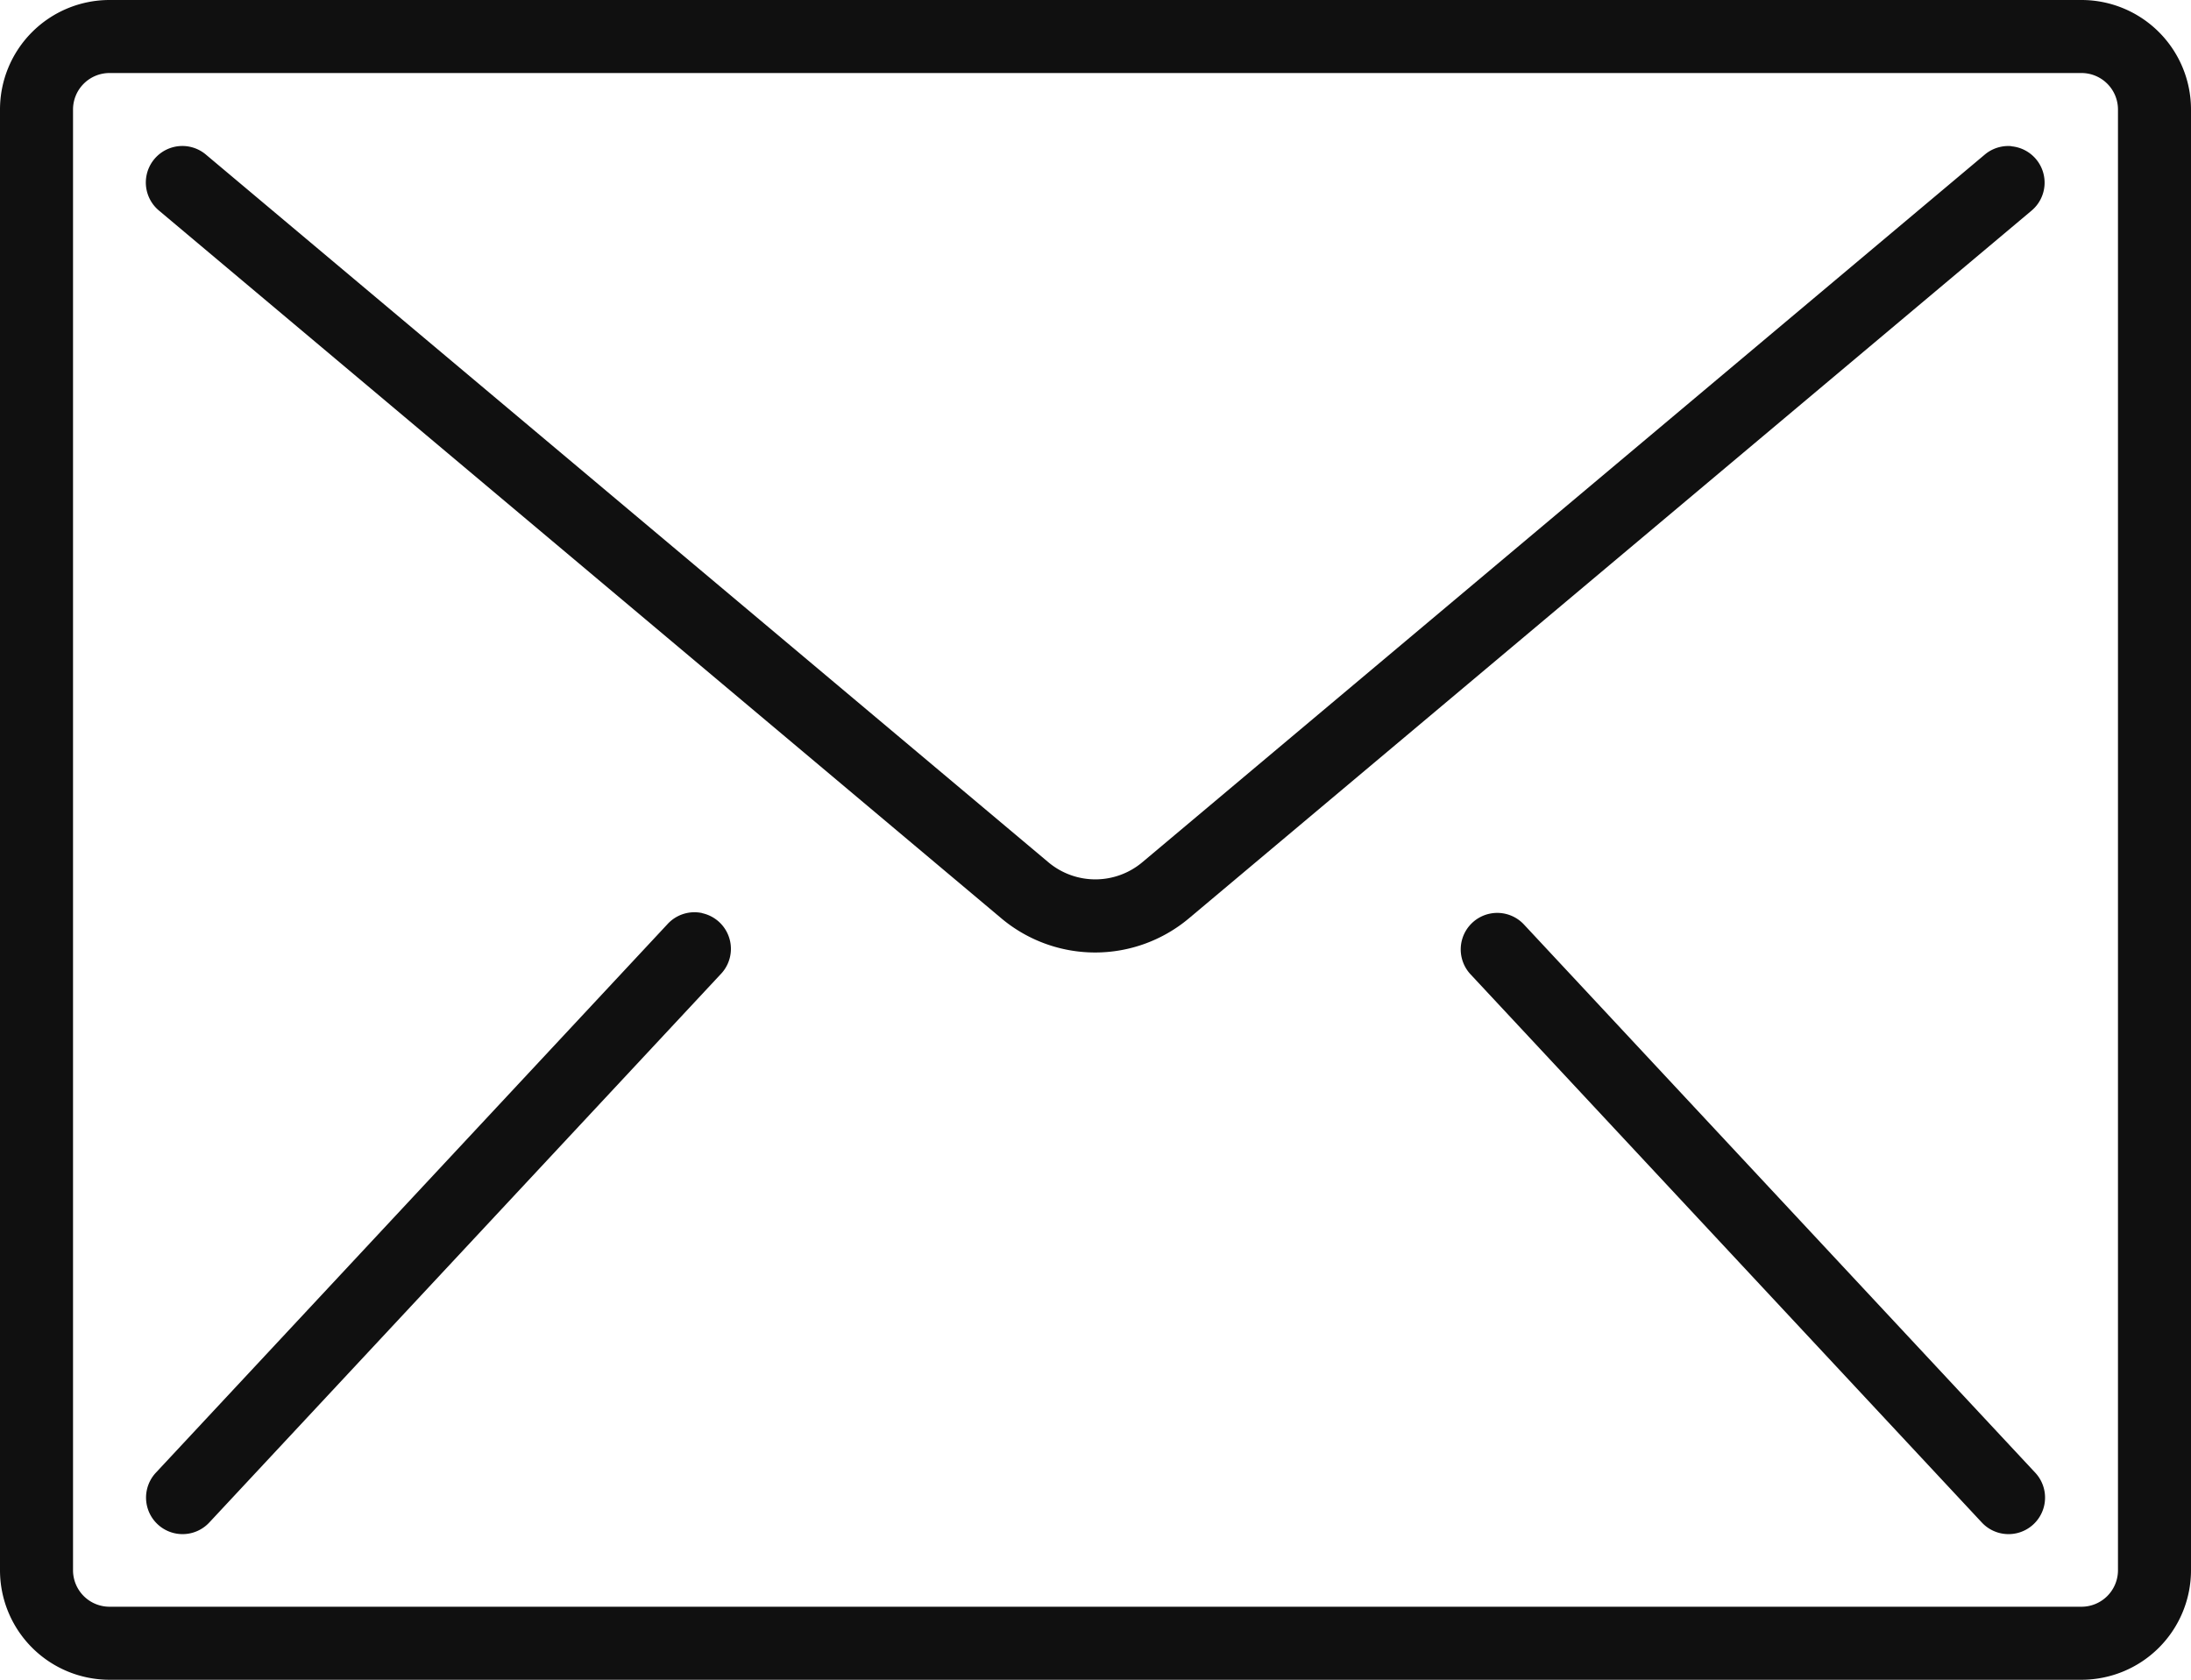
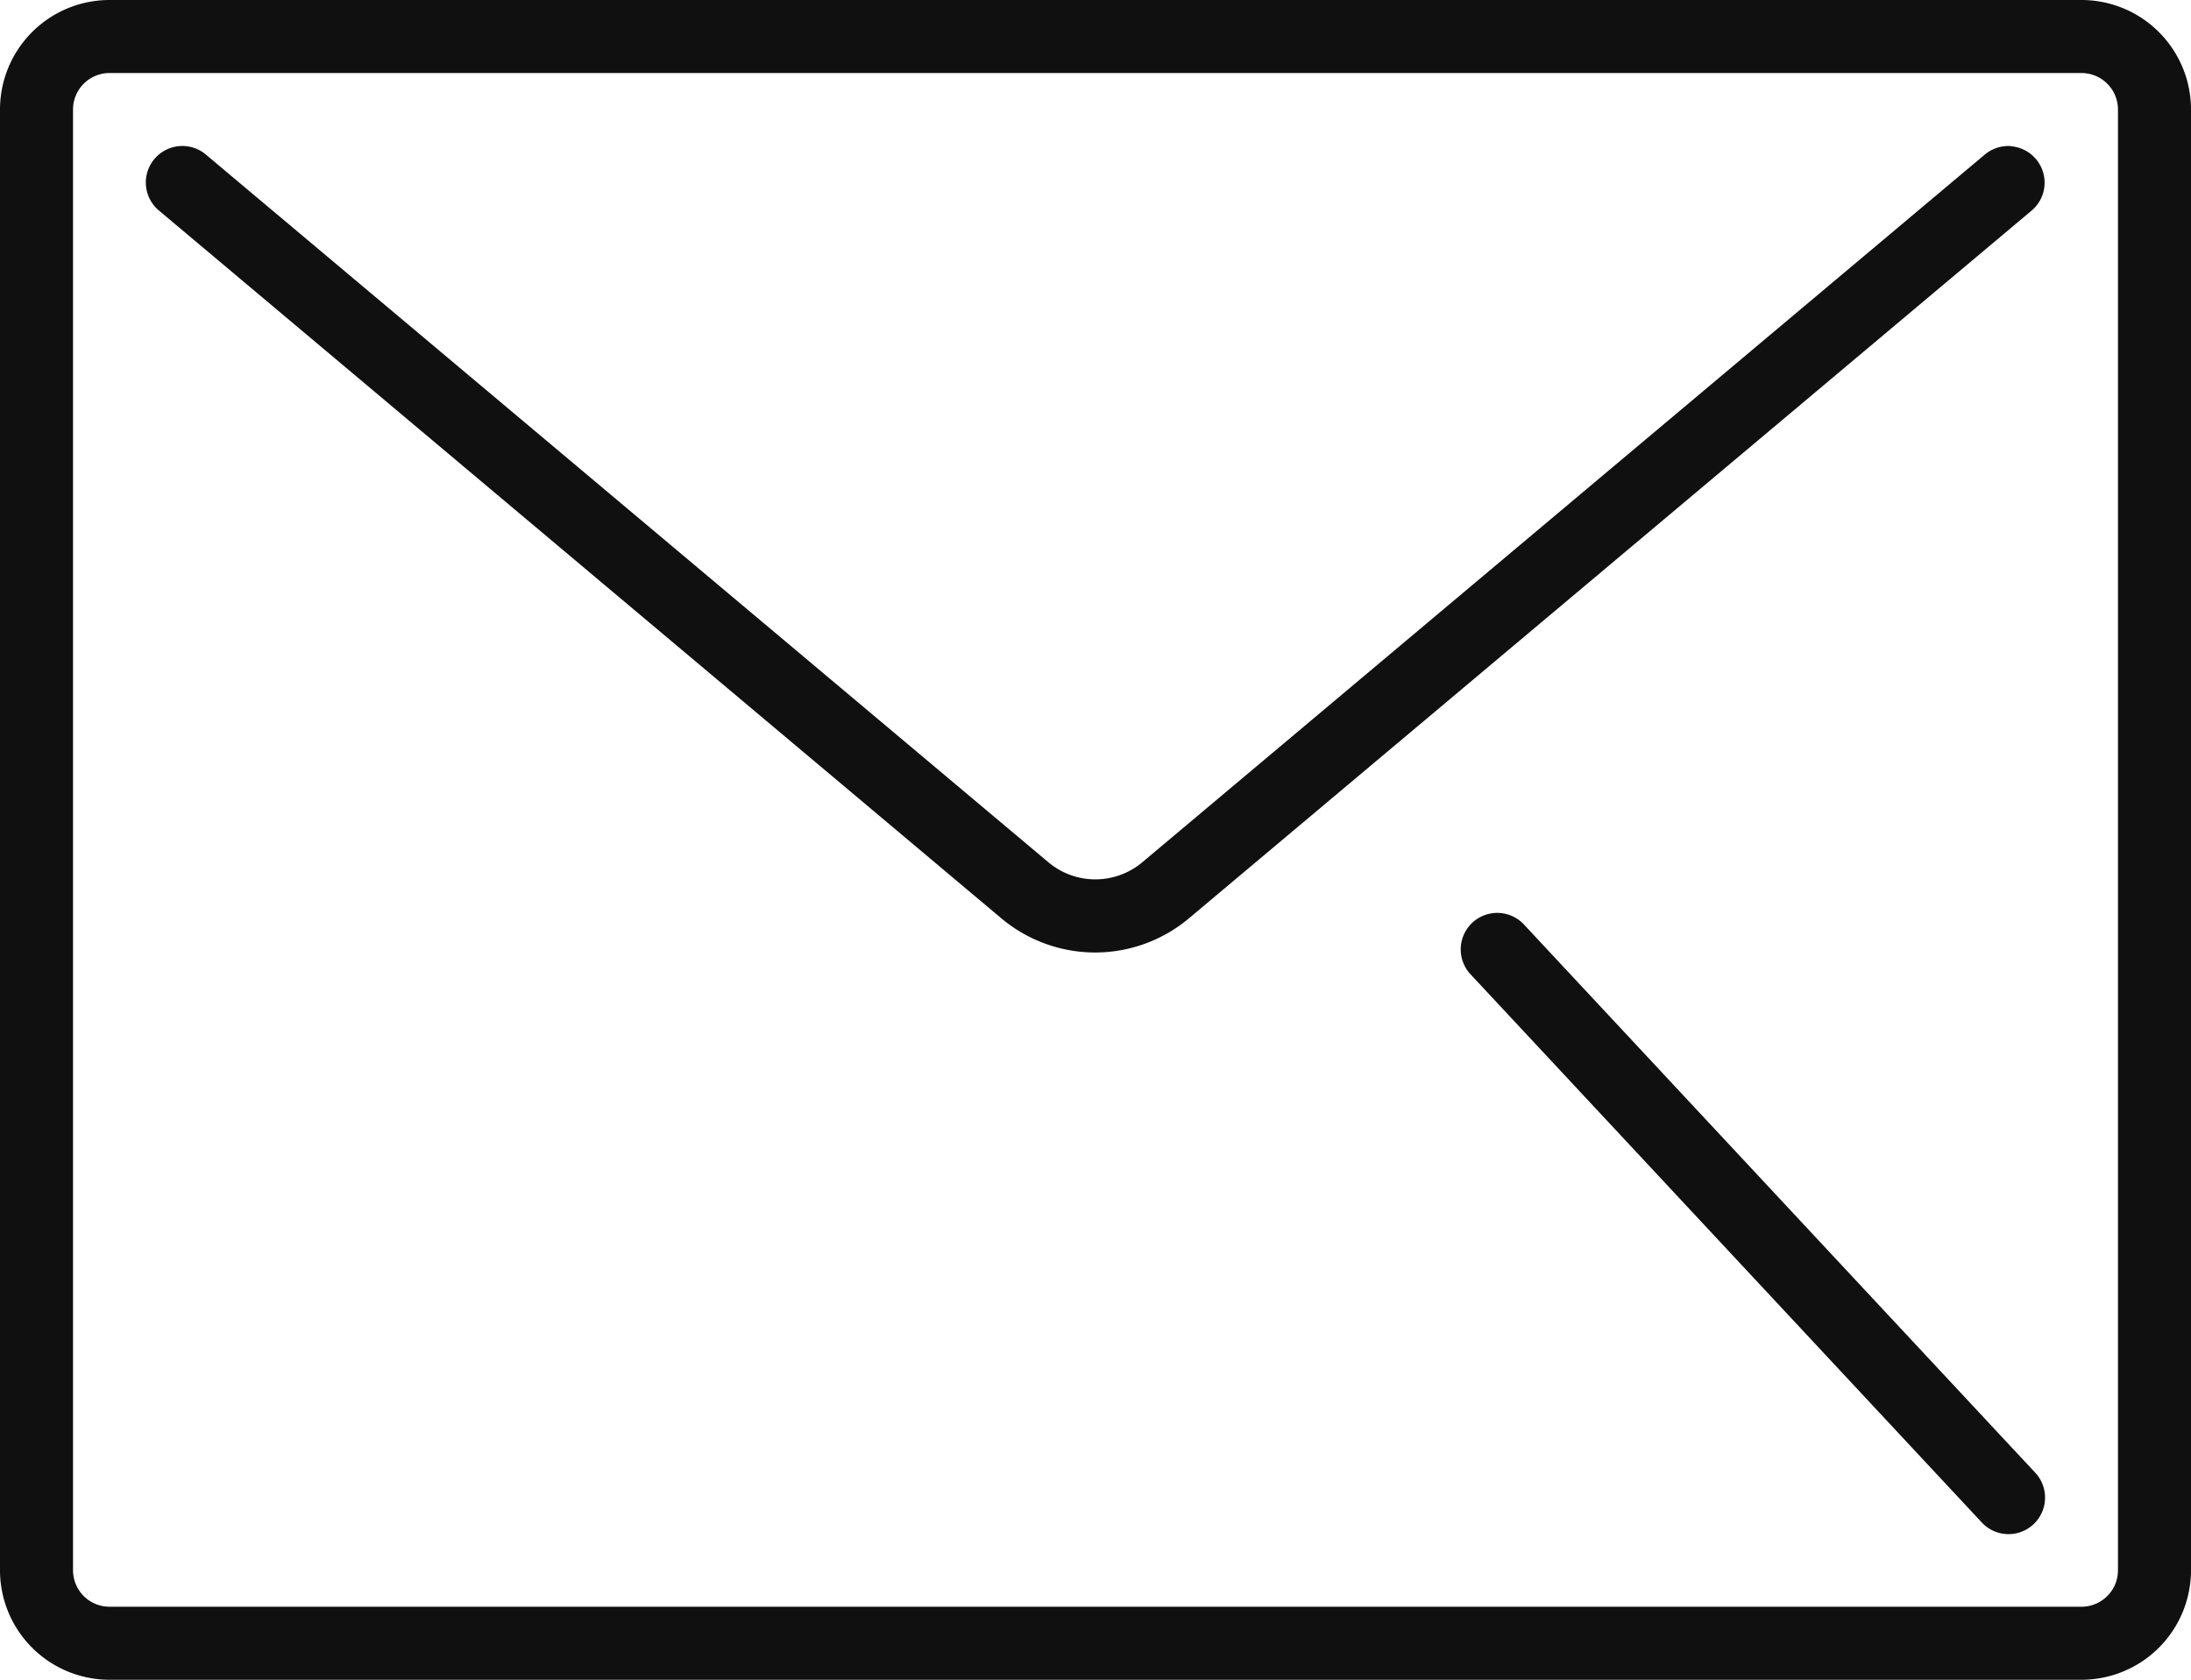
<svg xmlns="http://www.w3.org/2000/svg" id="mail_cont" width="21.182" height="16.24" viewBox="0 0 21.182 16.24">
  <g id="Group_252" data-name="Group 252" transform="translate(0 0)">
    <g id="Group_251" data-name="Group 251">
      <path id="Path_702" data-name="Path 702" d="M20.123,59.733H1.059A1.059,1.059,0,0,0,0,60.792V74.914a1.059,1.059,0,0,0,1.059,1.059H20.123a1.059,1.059,0,0,0,1.059-1.059V60.792A1.059,1.059,0,0,0,20.123,59.733Zm.353,15.181a.353.353,0,0,1-.353.353H1.059a.353.353,0,0,1-.353-.353V60.792a.353.353,0,0,1,.353-.353H20.123a.353.353,0,0,1,.353.353V74.914Z" transform="translate(0 -59.733)" fill="#101010" />
      <path id="Path_703" data-name="Path 703" d="M52.168,93.866a.353.353,0,0,0-.258.081l-8.145,6.842a.706.706,0,0,1-.909,0l-8.145-6.842a.353.353,0,0,0-.454.541L42.4,101.33a1.41,1.41,0,0,0,1.817,0l8.145-6.841a.353.353,0,0,0-.2-.622Z" transform="translate(-32.721 -92.453)" fill="#101010" />
-       <path id="Path_704" data-name="Path 704" d="M39.383,272.933a.353.353,0,0,0-.34.11l-4.943,5.3a.353.353,0,1,0,.516.482l4.943-5.3a.353.353,0,0,0-.176-.591Z" transform="translate(-32.593 -264.105)" fill="#101010" />
      <path id="Path_705" data-name="Path 705" d="M341.818,273.043a.353.353,0,1,0-.516.482l4.943,5.3a.353.353,0,0,0,.516-.482Z" transform="translate(-327.085 -264.105)" fill="#101010" />
    </g>
  </g>
</svg>